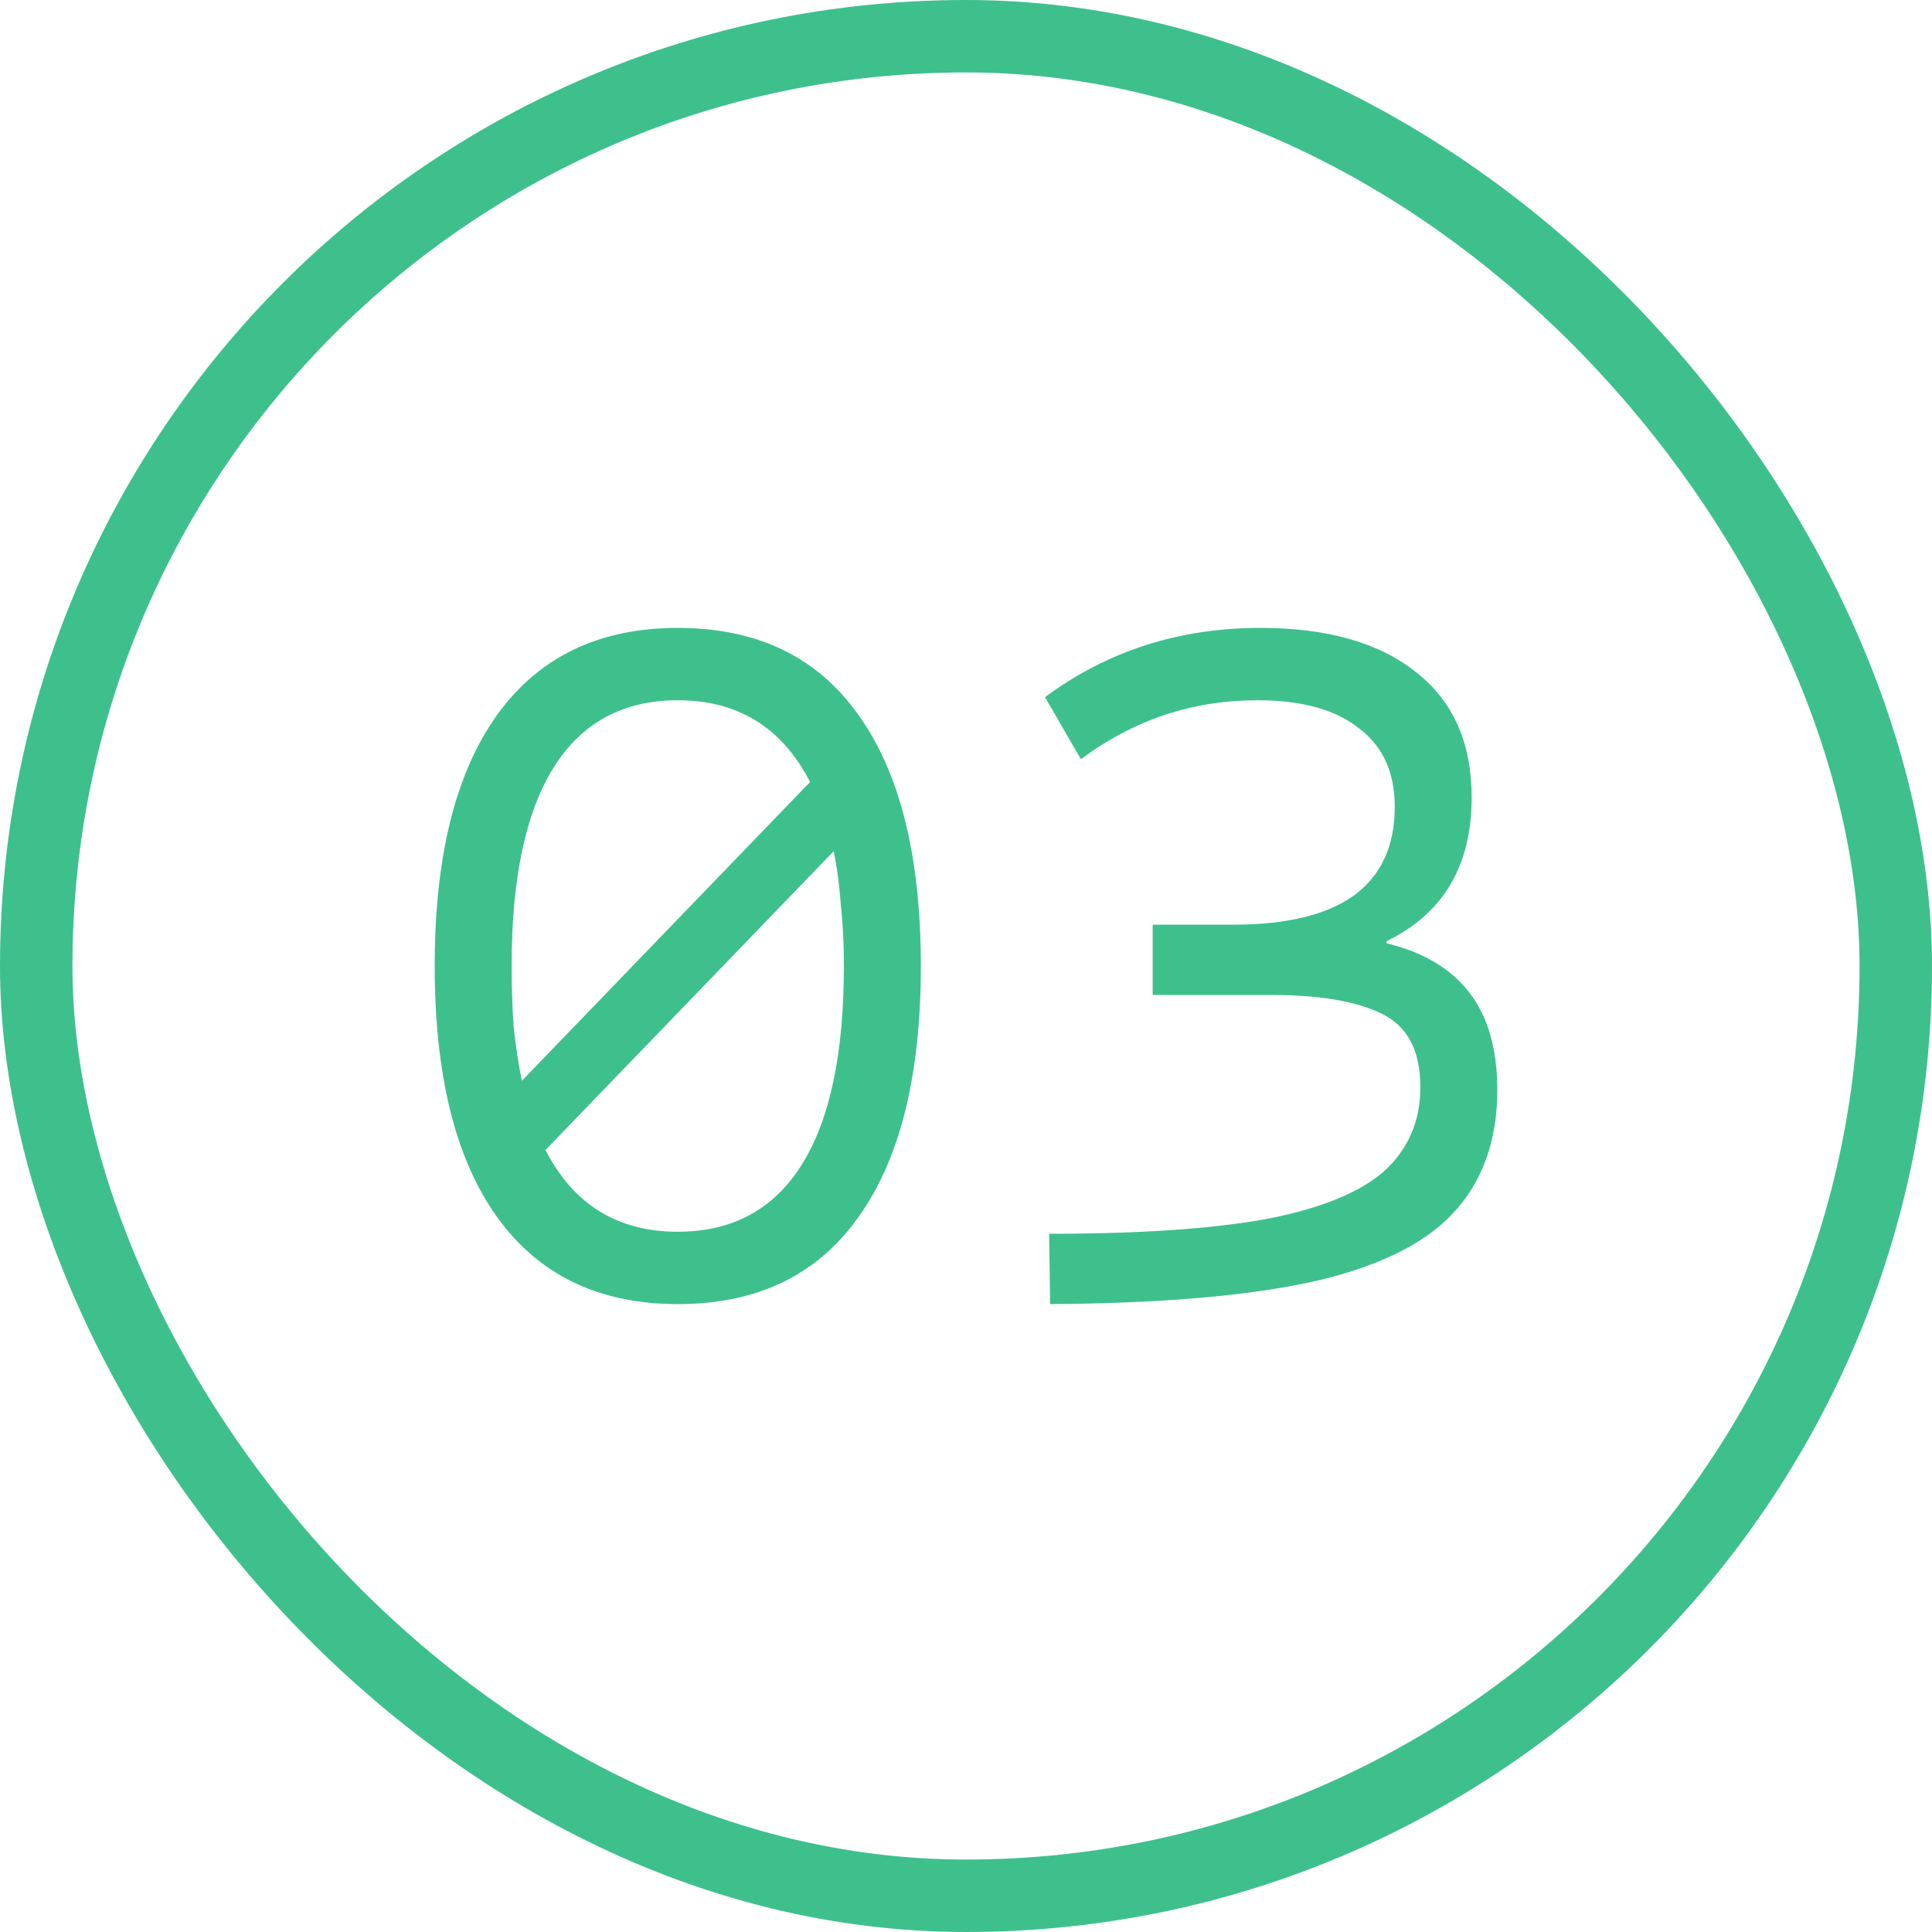
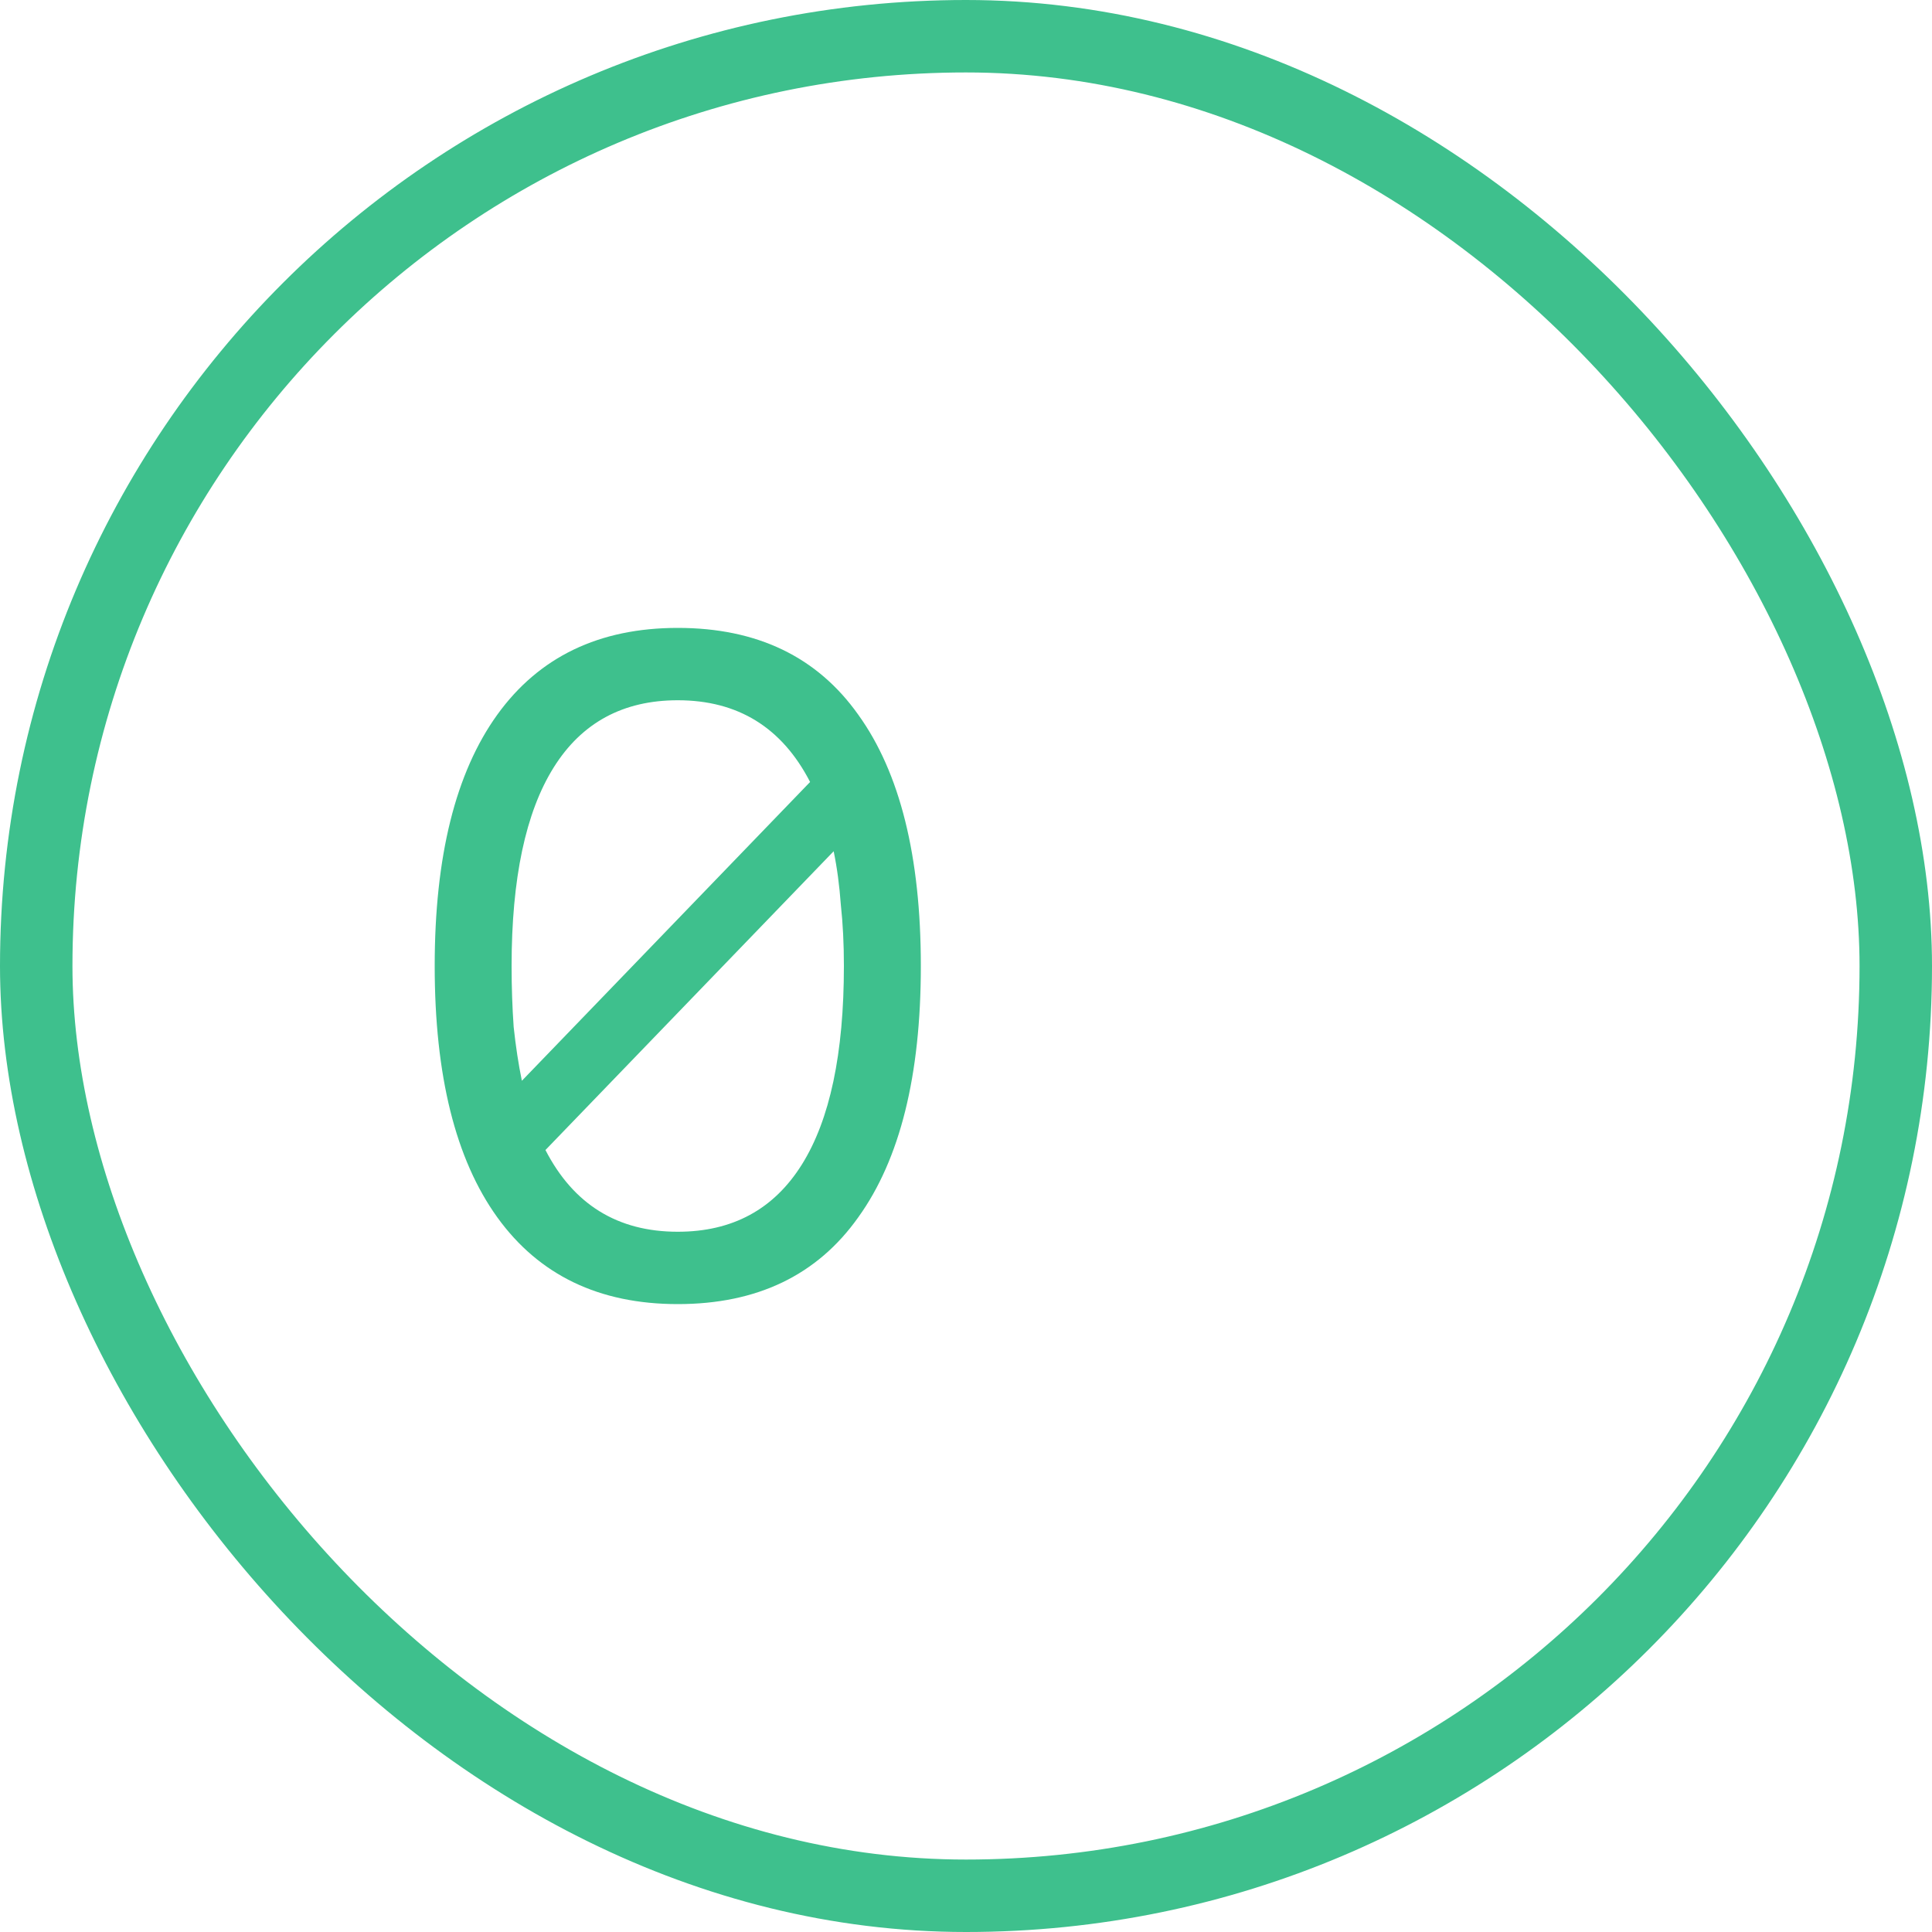
<svg xmlns="http://www.w3.org/2000/svg" width="40" height="40" viewBox="0 0 40 40" fill="none">
  <rect x="0.75" y="0.75" width="38.5" height="38.5" rx="19.25" stroke="#3EC08D" stroke-width="1.5" />
-   <path d="M21.742 27L21.721 25.544C23.575 25.544 25.062 25.444 26.18 25.245C27.312 25.031 28.133 24.702 28.643 24.26C29.153 23.803 29.407 23.218 29.407 22.505C29.407 21.748 29.139 21.242 28.601 20.985C28.077 20.728 27.312 20.599 26.307 20.599H23.865V19.144H25.543C26.633 19.144 27.461 18.944 28.027 18.544C28.593 18.131 28.877 17.517 28.877 16.703C28.877 15.99 28.629 15.447 28.133 15.076C27.652 14.691 26.951 14.498 26.031 14.498C24.686 14.498 23.469 14.905 22.379 15.719L21.636 14.434C22.924 13.478 24.41 13 26.095 13C27.482 13 28.558 13.307 29.323 13.921C30.087 14.52 30.469 15.383 30.469 16.511C30.469 17.924 29.882 18.915 28.707 19.486V19.529C29.471 19.715 30.044 20.057 30.427 20.557C30.809 21.056 31 21.727 31 22.569C31 23.625 30.689 24.481 30.066 25.138C29.457 25.78 28.473 26.251 27.114 26.55C25.769 26.836 23.979 26.986 21.742 27Z" fill="#3EC08D" />
  <path d="M14.032 27C12.405 27 11.159 26.401 10.295 25.202C9.432 24.003 9 22.269 9 20C9 17.731 9.432 15.997 10.295 14.798C11.159 13.599 12.405 13 14.032 13C15.675 13 16.92 13.599 17.77 14.798C18.633 15.997 19.065 17.731 19.065 20C19.065 22.269 18.633 24.003 17.77 25.202C16.92 26.401 15.675 27 14.032 27ZM14.032 25.502C15.165 25.502 16.021 25.038 16.602 24.11C17.182 23.183 17.472 21.812 17.472 20C17.472 19.543 17.451 19.122 17.409 18.737C17.38 18.337 17.331 17.966 17.26 17.624L11.293 23.81C11.874 24.938 12.787 25.502 14.032 25.502ZM10.805 22.376L16.772 16.19C16.191 15.062 15.278 14.498 14.032 14.498C12.9 14.498 12.043 14.962 11.463 15.89C10.883 16.817 10.592 18.188 10.592 20C10.592 20.442 10.607 20.863 10.635 21.263C10.678 21.663 10.734 22.034 10.805 22.376Z" fill="#3EC08D" />
</svg>